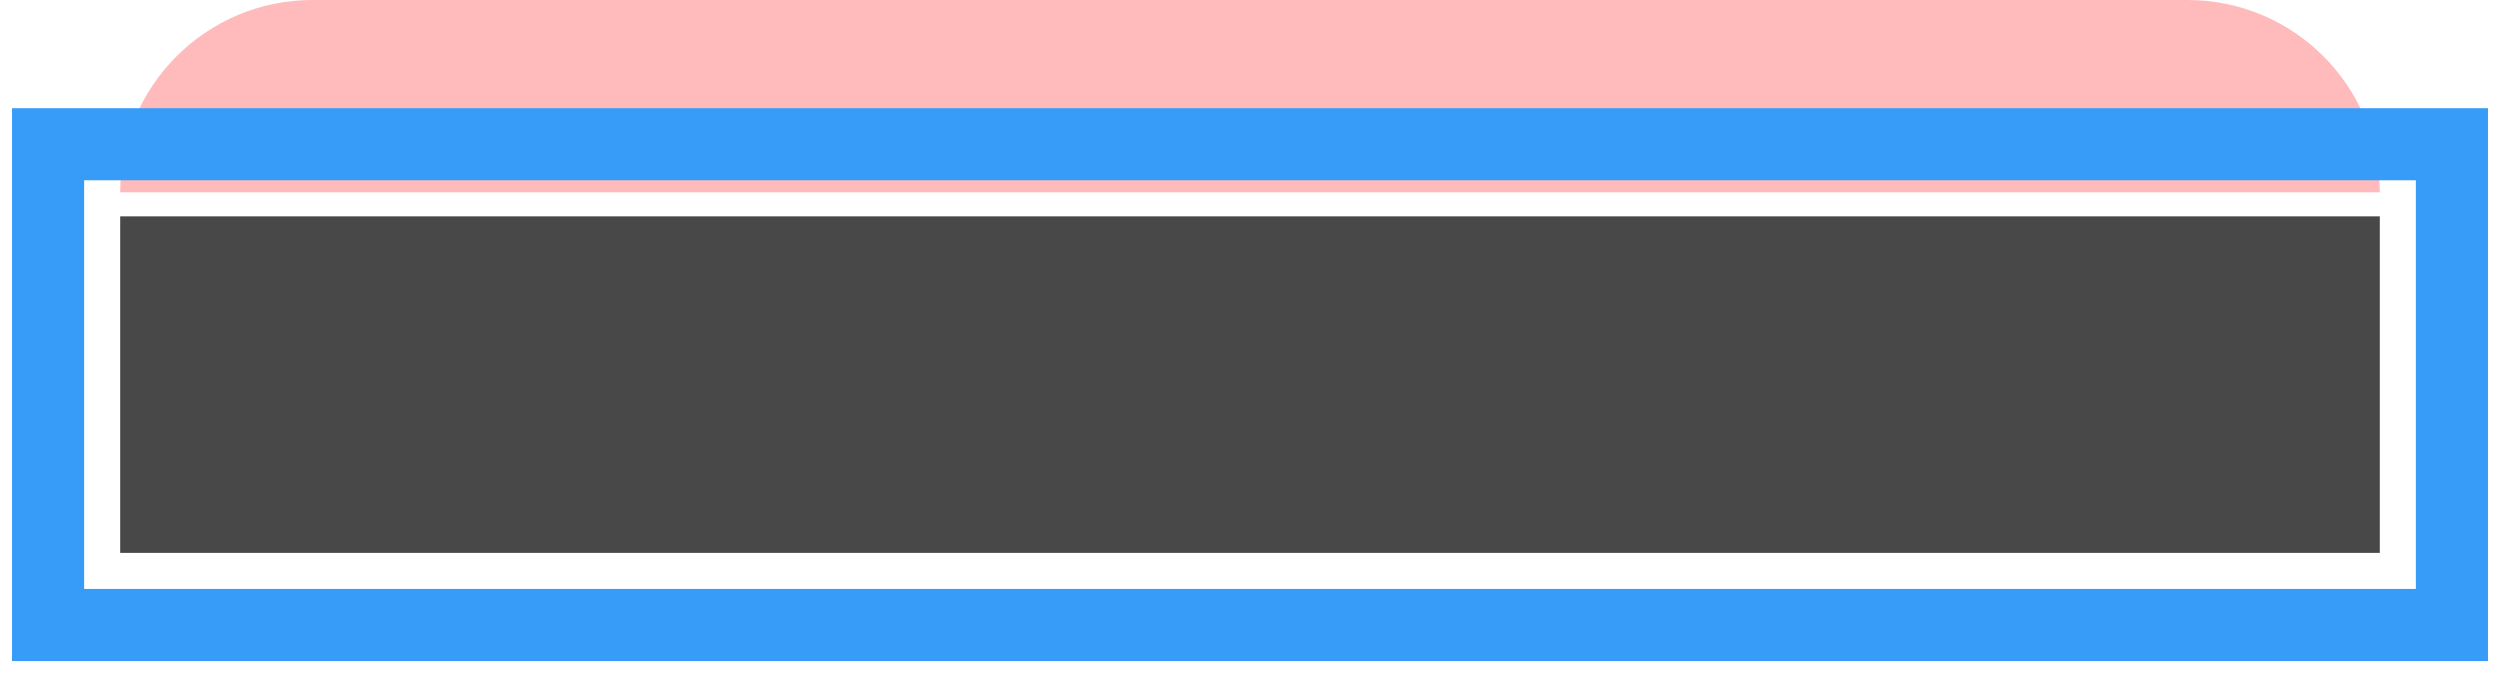
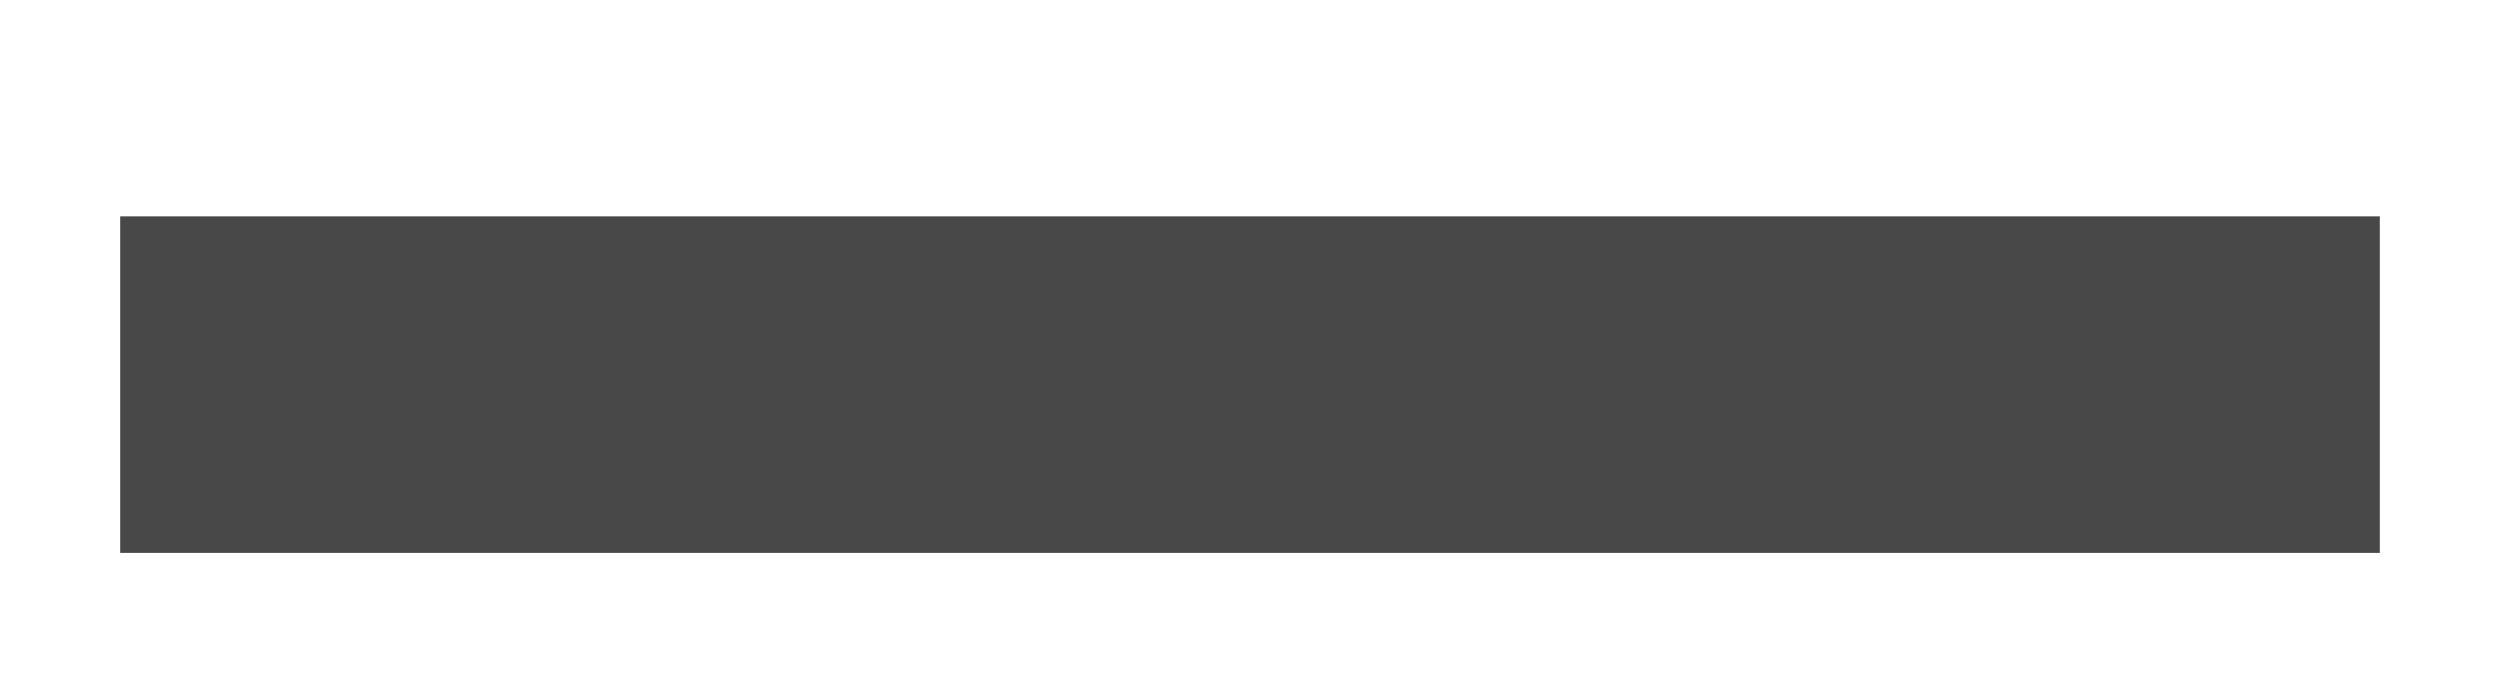
<svg xmlns="http://www.w3.org/2000/svg" width="104" height="28" viewBox="0 0 104 28" fill="none">
  <rect x="4.5" y="8.5" width="95" height="15" fill="#484848" stroke="white" />
  <g filter="url(#filter0_i_7742_12568)">
-     <path d="M5 8L99 8C99 3.582 95.418 0 91 0L13 0C8.582 0 5 3.582 5 8Z" fill="#FFBBBB" />
-   </g>
-   <rect x="102" y="6" width="20" height="100" transform="rotate(90 102 6)" stroke="#379BF8" stroke-width="3" />
+     </g>
  <defs>
    <filter id="filter0_i_7742_12568" x="5" y="0" width="94" height="8" filterUnits="userSpaceOnUse" color-interpolation-filters="sRGB">
      <feFlood flood-opacity="0" result="BackgroundImageFix" />
      <feBlend mode="normal" in="SourceGraphic" in2="BackgroundImageFix" result="shape" />
      <feColorMatrix in="SourceAlpha" type="matrix" values="0 0 0 0 0 0 0 0 0 0 0 0 0 0 0 0 0 0 127 0" result="hardAlpha" />
      <feOffset />
      <feGaussianBlur stdDeviation="5" />
      <feComposite in2="hardAlpha" operator="arithmetic" k2="-1" k3="1" />
      <feColorMatrix type="matrix" values="0 0 0 0 1 0 0 0 0 1 0 0 0 0 1 0 0 0 0.9 0" />
      <feBlend mode="normal" in2="shape" result="effect1_innerShadow_7742_12568" />
    </filter>
  </defs>
</svg>